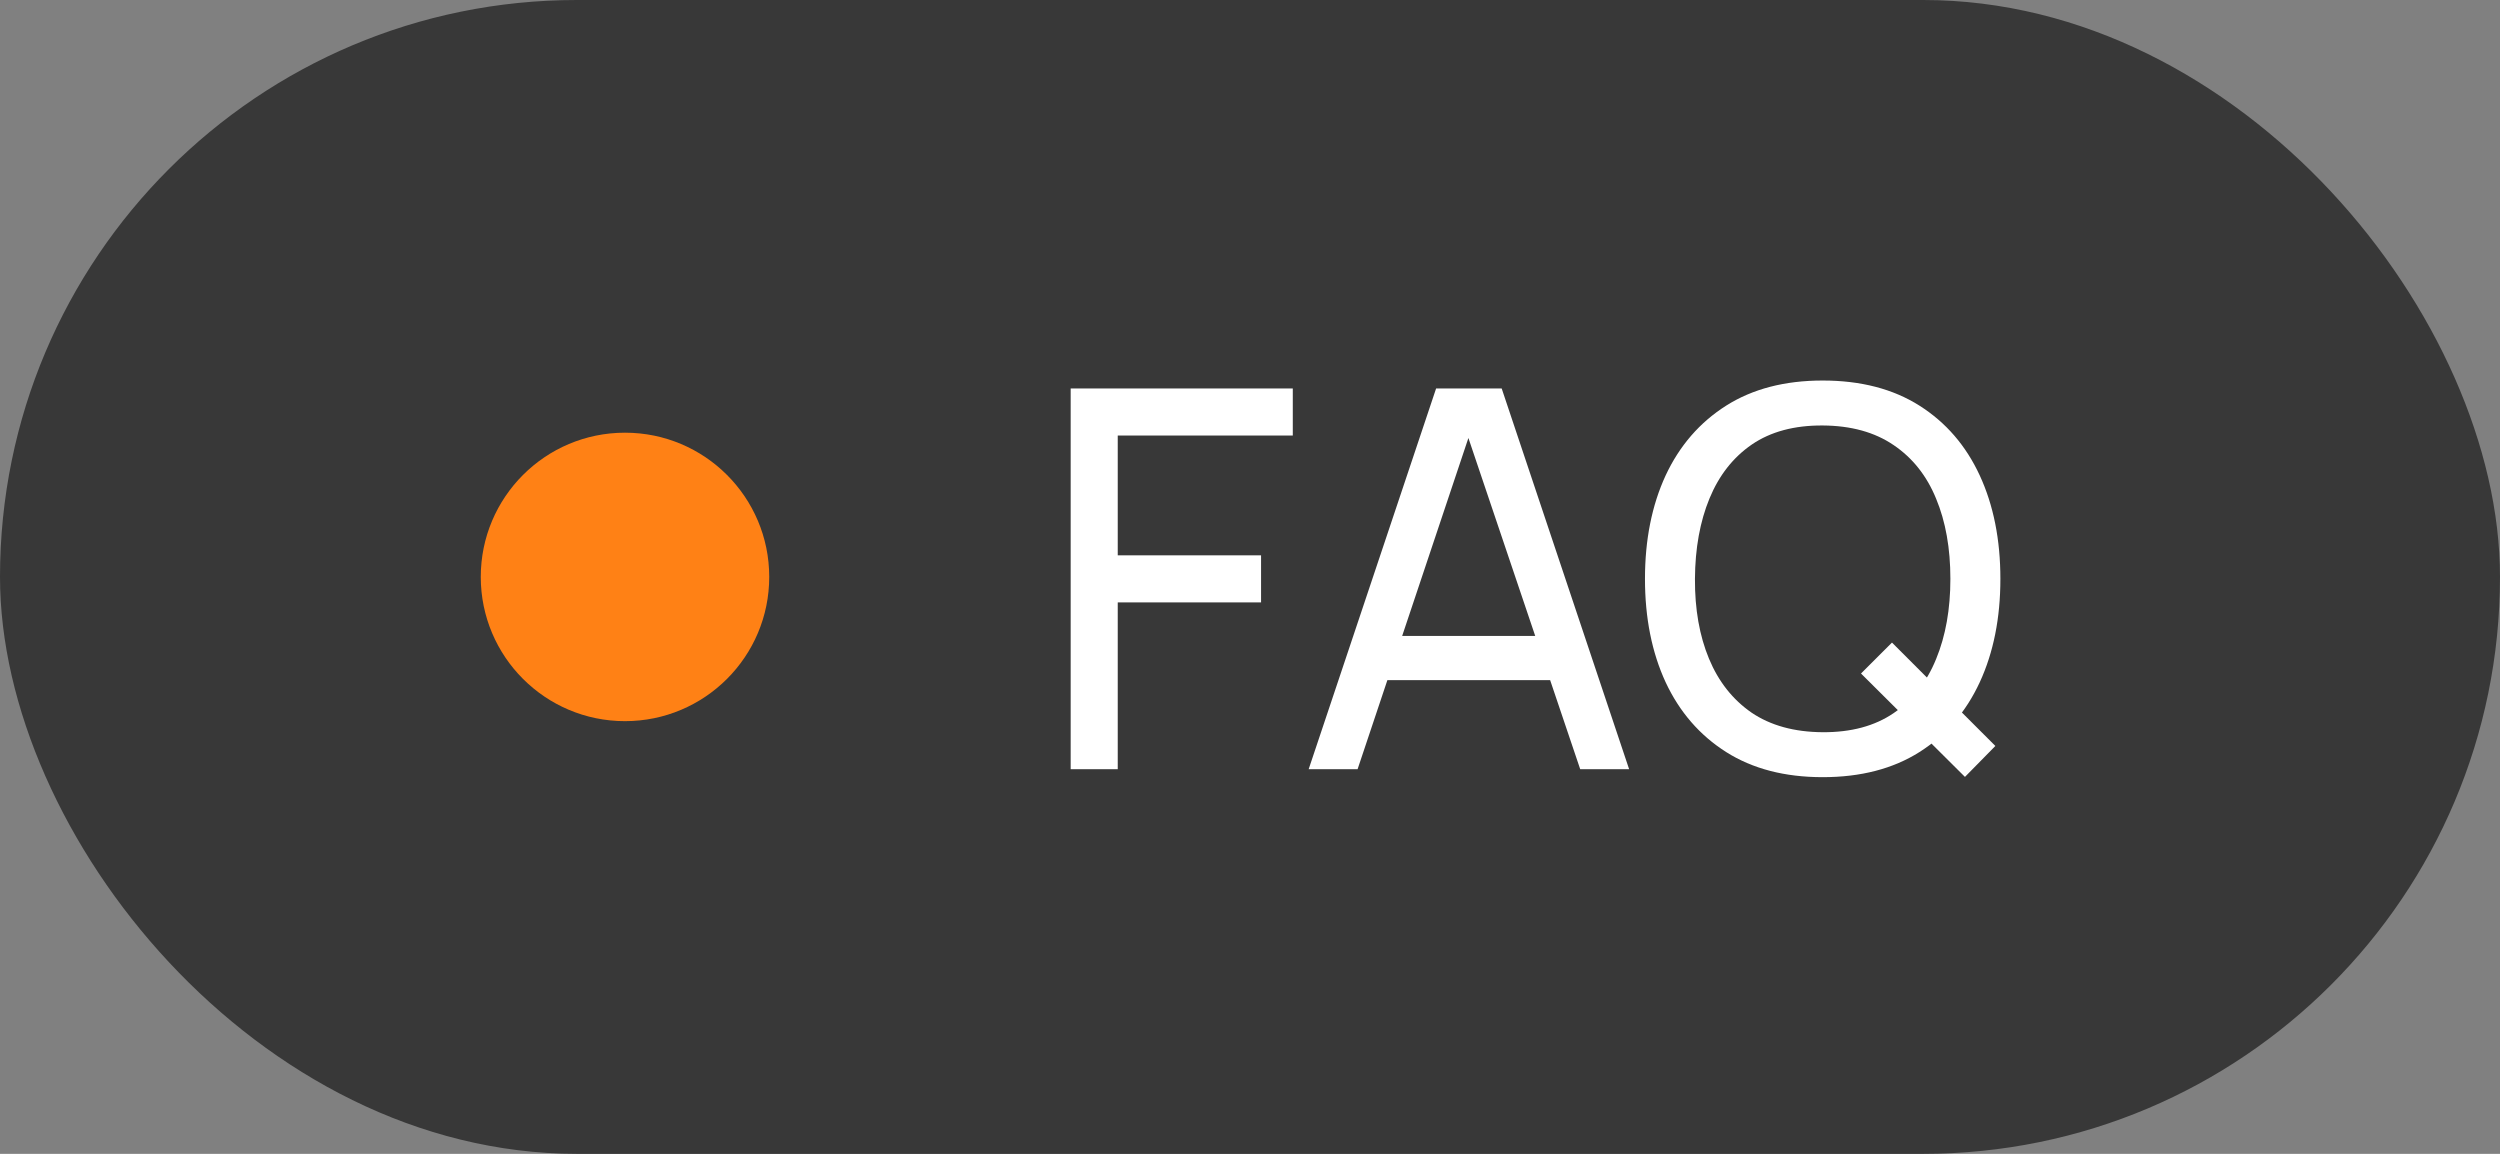
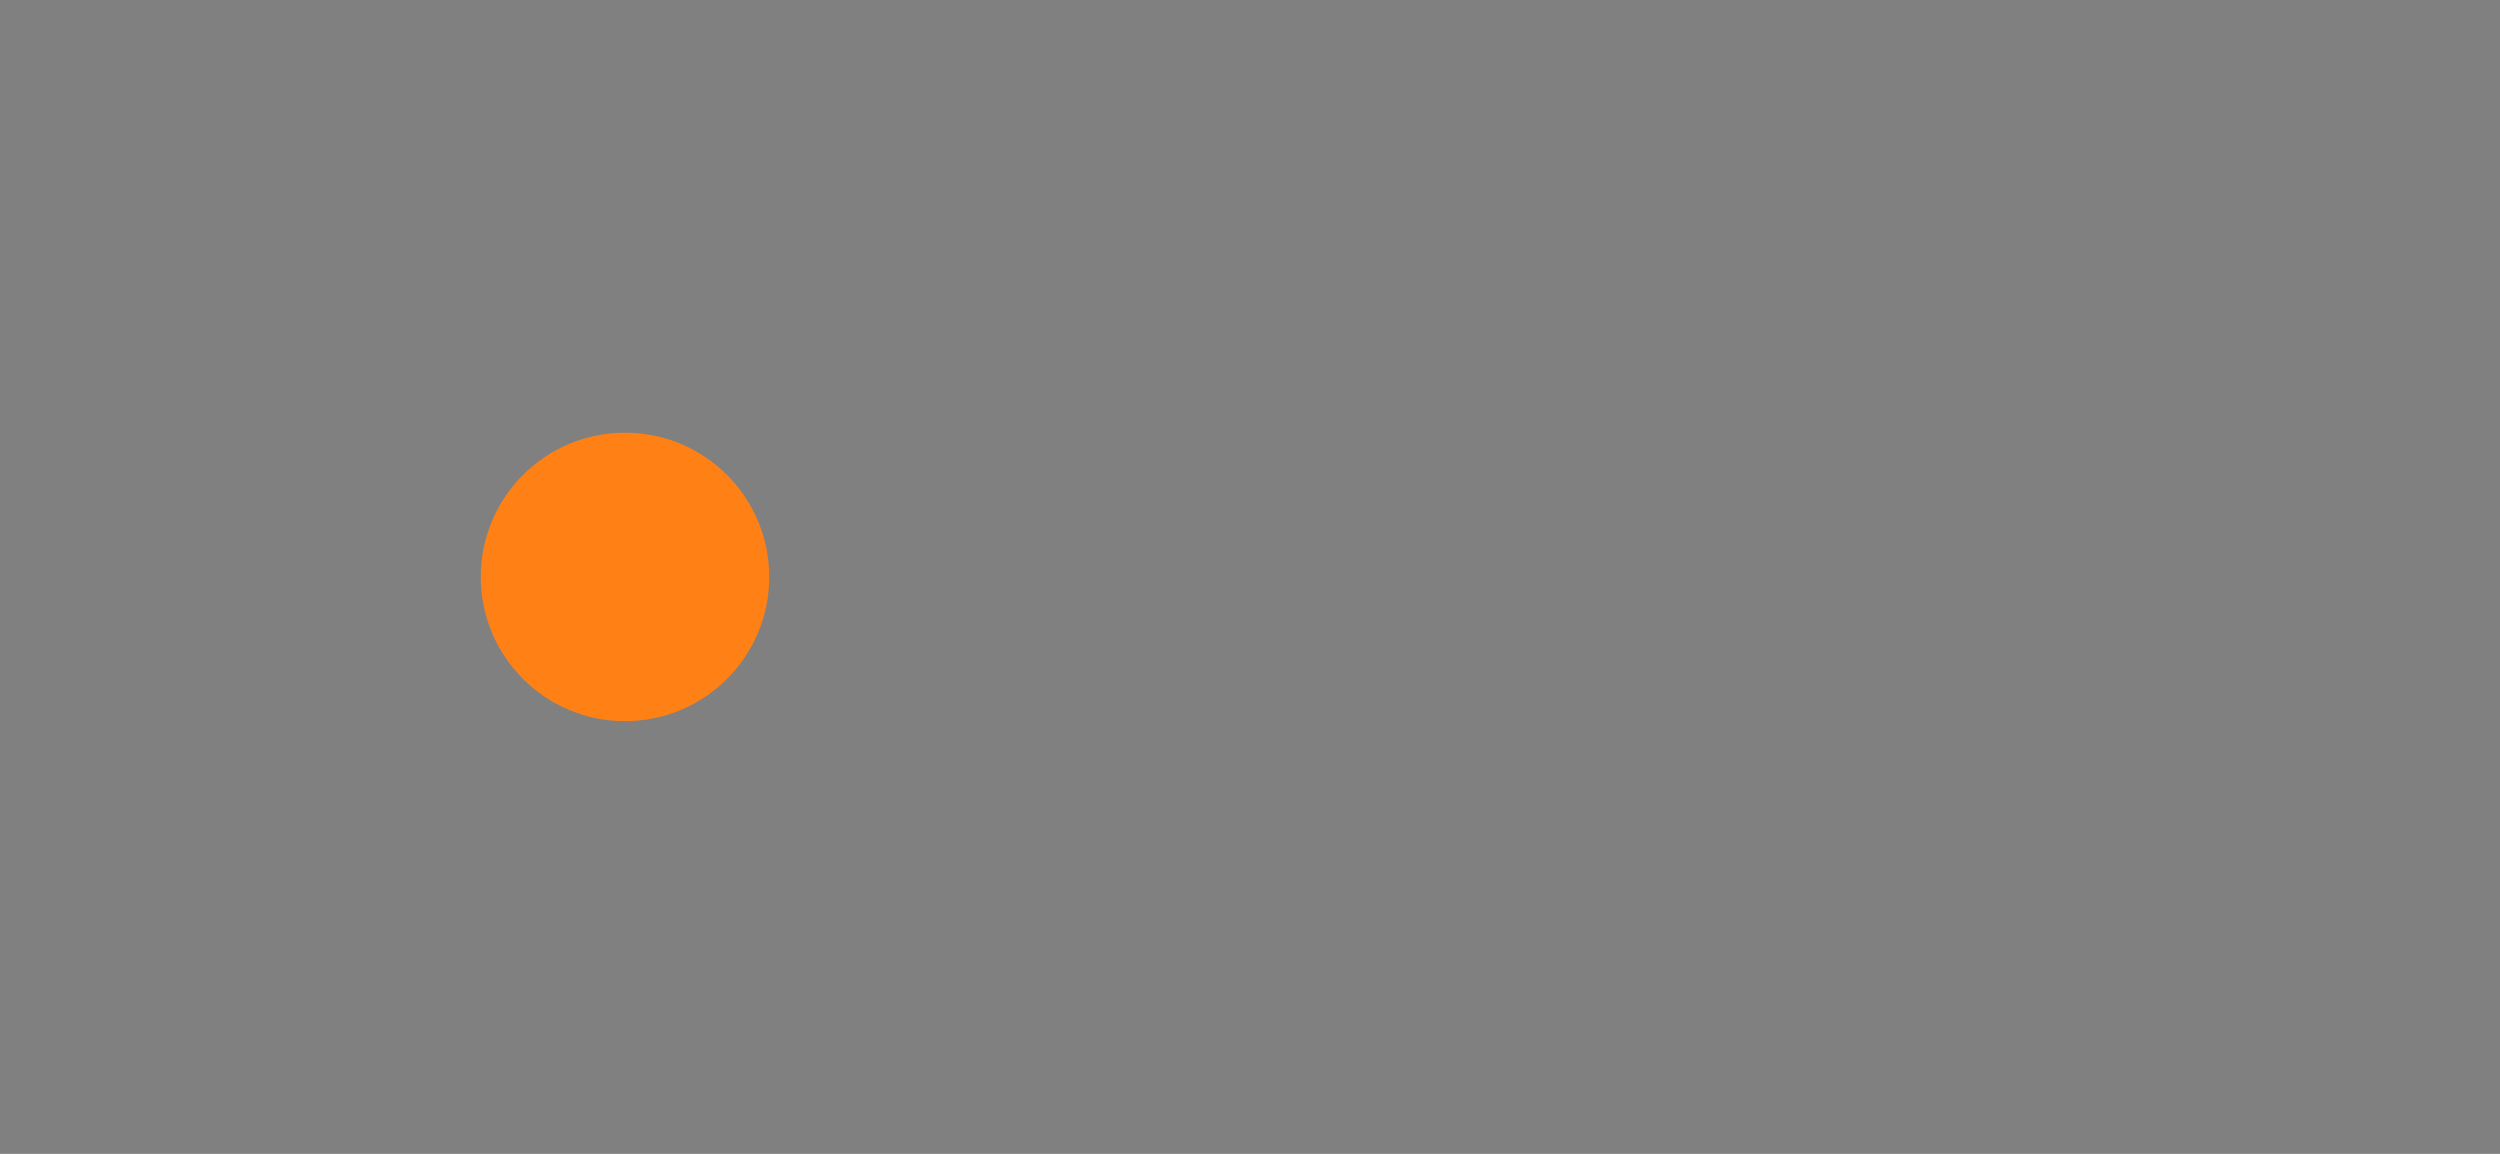
<svg xmlns="http://www.w3.org/2000/svg" width="104" height="48" viewBox="0 0 104 48" fill="none">
  <rect x="0" y="0" width="104" height="48" fill="#808080" stroke="none" />
-   <rect width="104" height="48" rx="24" fill="#383838" />
-   <path d="M44.54 32V16.16H53.78V18.118H46.498V23.101H52.46V25.059H46.498V32H44.54ZM54.44 32L59.742 16.16H62.47L67.772 32H65.737L60.776 17.304H61.392L56.475 32H54.44ZM56.992 28.293V26.456H65.22V28.293H56.992ZM81.742 32.319L77.418 28.018L78.706 26.731L83.007 31.032L81.742 32.319ZM75.823 32.33C74.247 32.33 72.909 31.982 71.808 31.285C70.709 30.588 69.869 29.62 69.29 28.381C68.718 27.142 68.431 25.708 68.431 24.08C68.431 22.452 68.718 21.018 69.29 19.779C69.869 18.54 70.709 17.572 71.808 16.875C72.909 16.178 74.247 15.83 75.823 15.83C77.407 15.83 78.749 16.178 79.85 16.875C80.95 17.572 81.785 18.54 82.358 19.779C82.93 21.018 83.216 22.452 83.216 24.08C83.216 25.708 82.93 27.142 82.358 28.381C81.785 29.62 80.95 30.588 79.85 31.285C78.749 31.982 77.407 32.33 75.823 32.33ZM75.823 30.46C77.004 30.467 77.987 30.203 78.772 29.668C79.564 29.125 80.154 28.374 80.543 27.413C80.939 26.452 81.136 25.341 81.136 24.08C81.136 22.811 80.939 21.7 80.543 20.747C80.154 19.794 79.564 19.049 78.772 18.514C77.987 17.979 77.004 17.707 75.823 17.7C74.643 17.693 73.66 17.957 72.876 18.492C72.098 19.027 71.511 19.775 71.115 20.736C70.719 21.697 70.518 22.811 70.51 24.08C70.503 25.341 70.698 26.449 71.094 27.402C71.49 28.355 72.08 29.103 72.865 29.646C73.656 30.181 74.643 30.453 75.823 30.46Z" fill="white" />
  <circle cx="26" cy="24" r="6" fill="#FF8115" />
</svg>